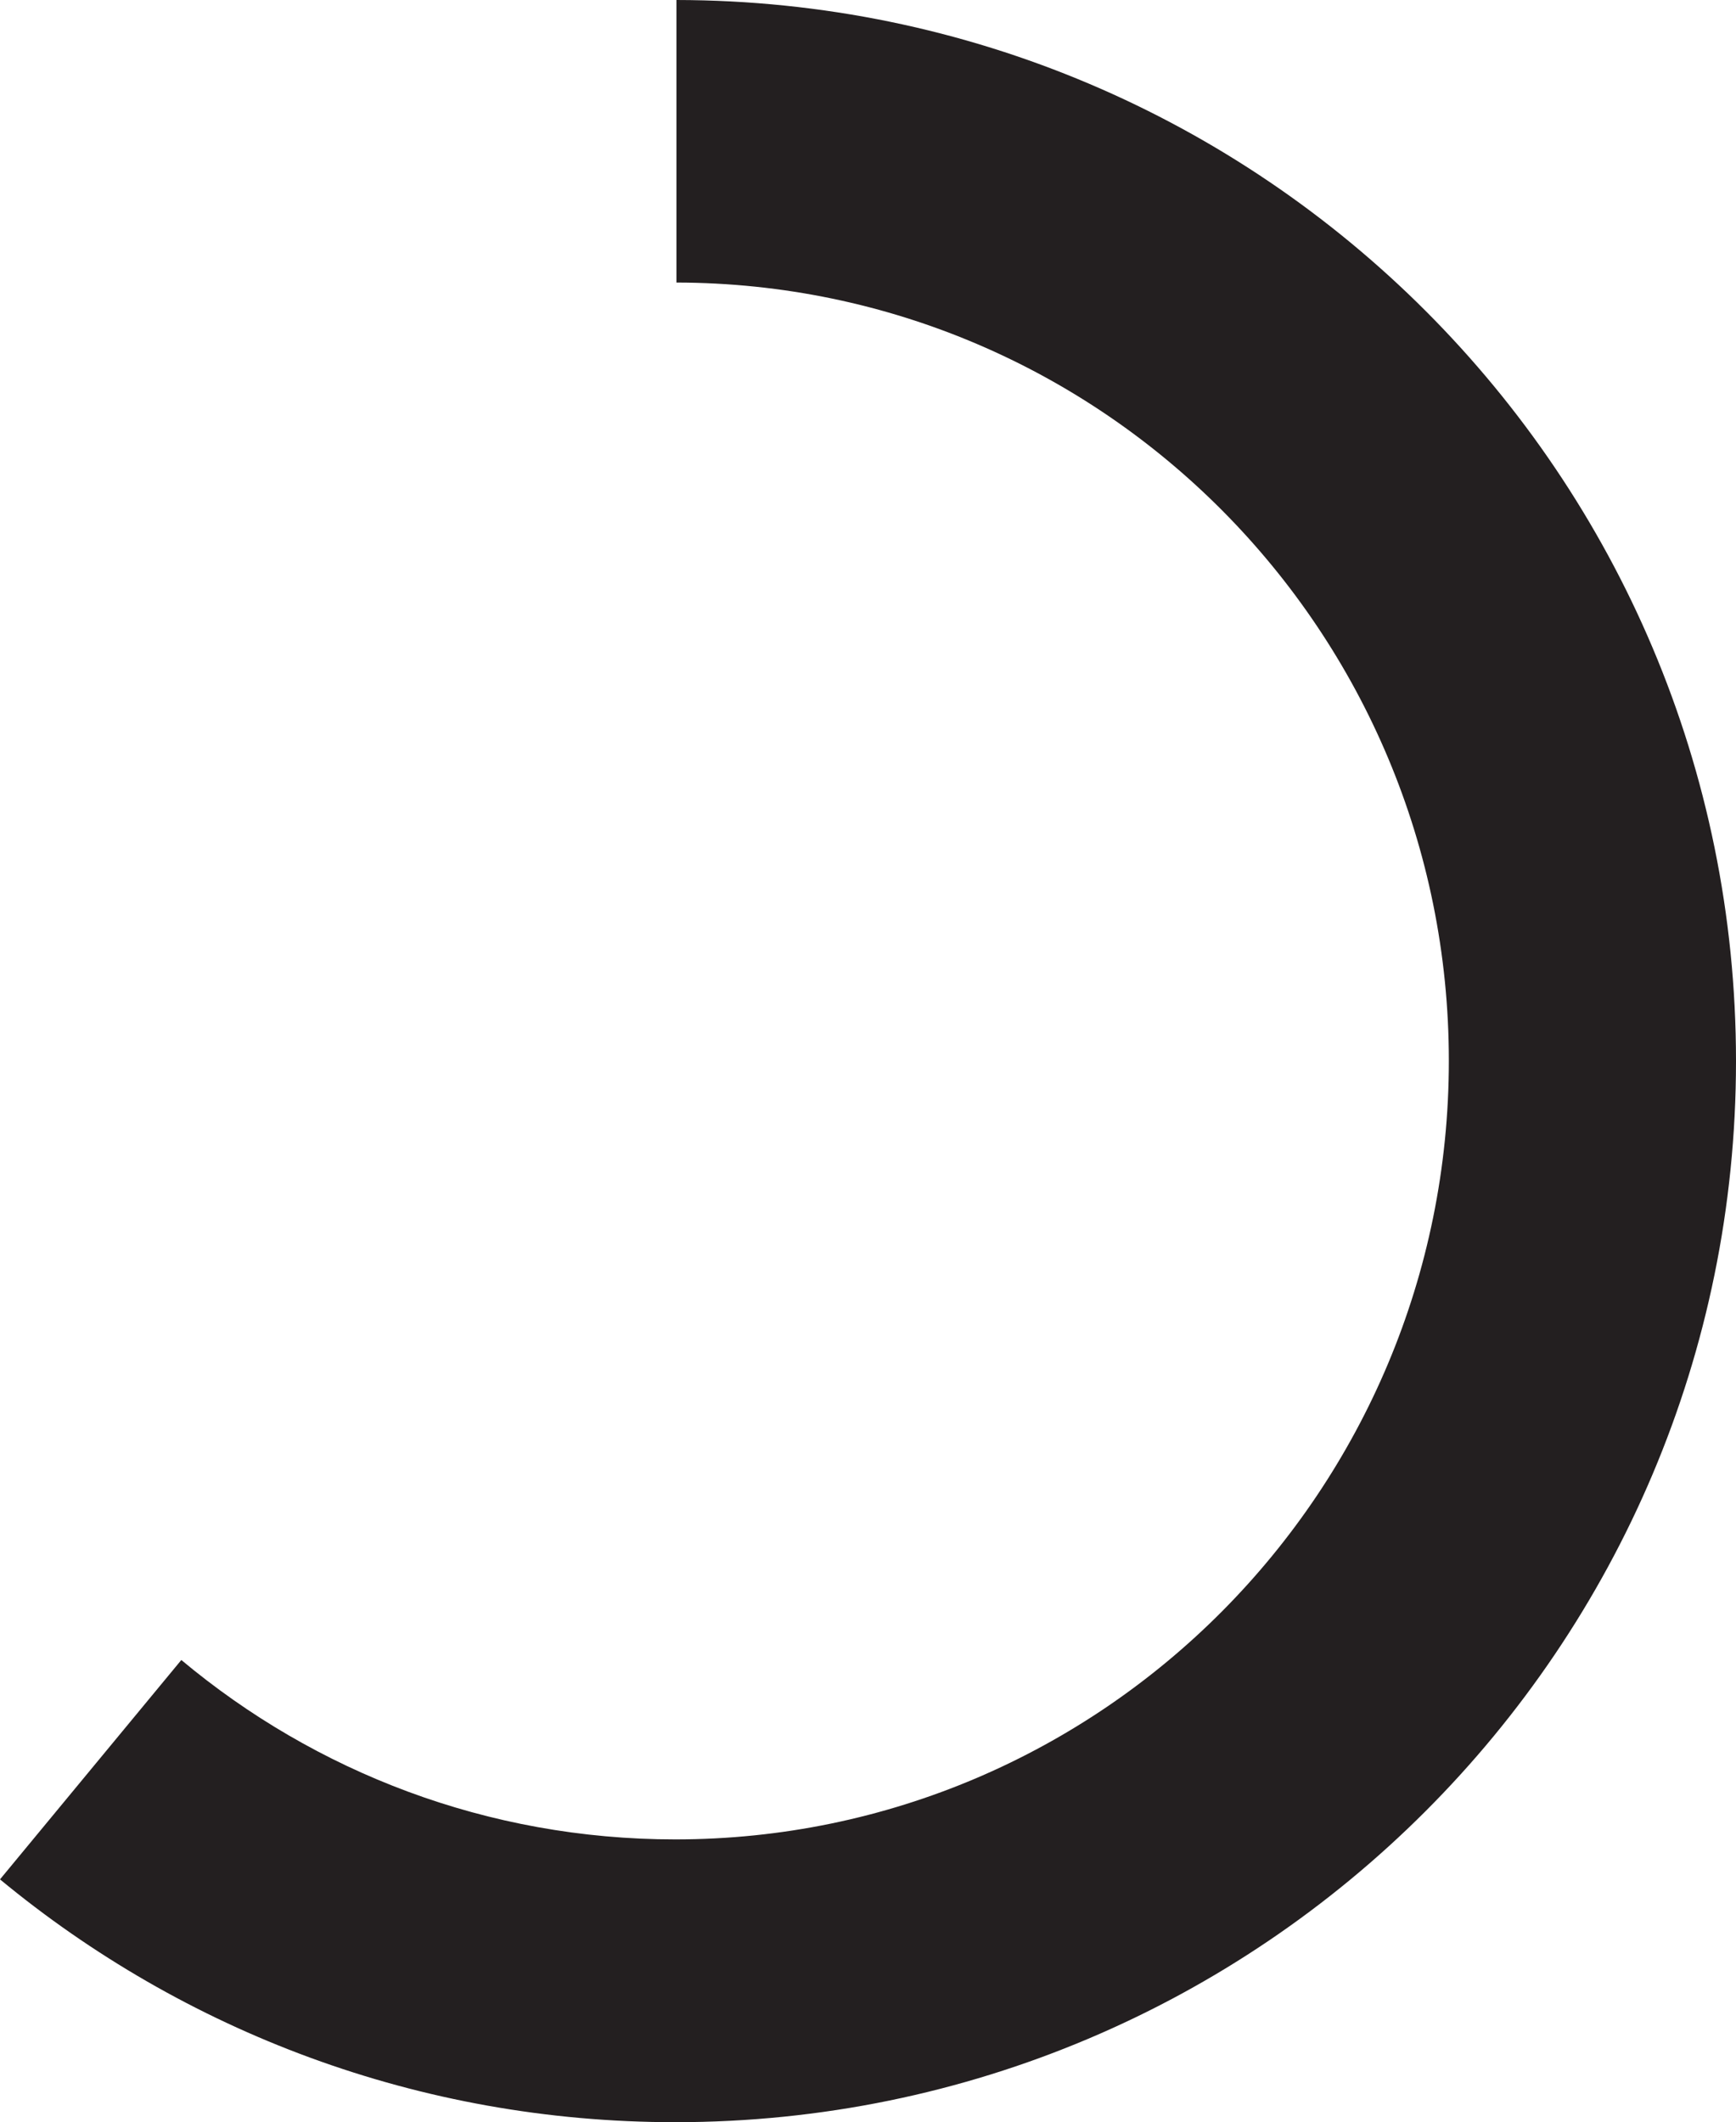
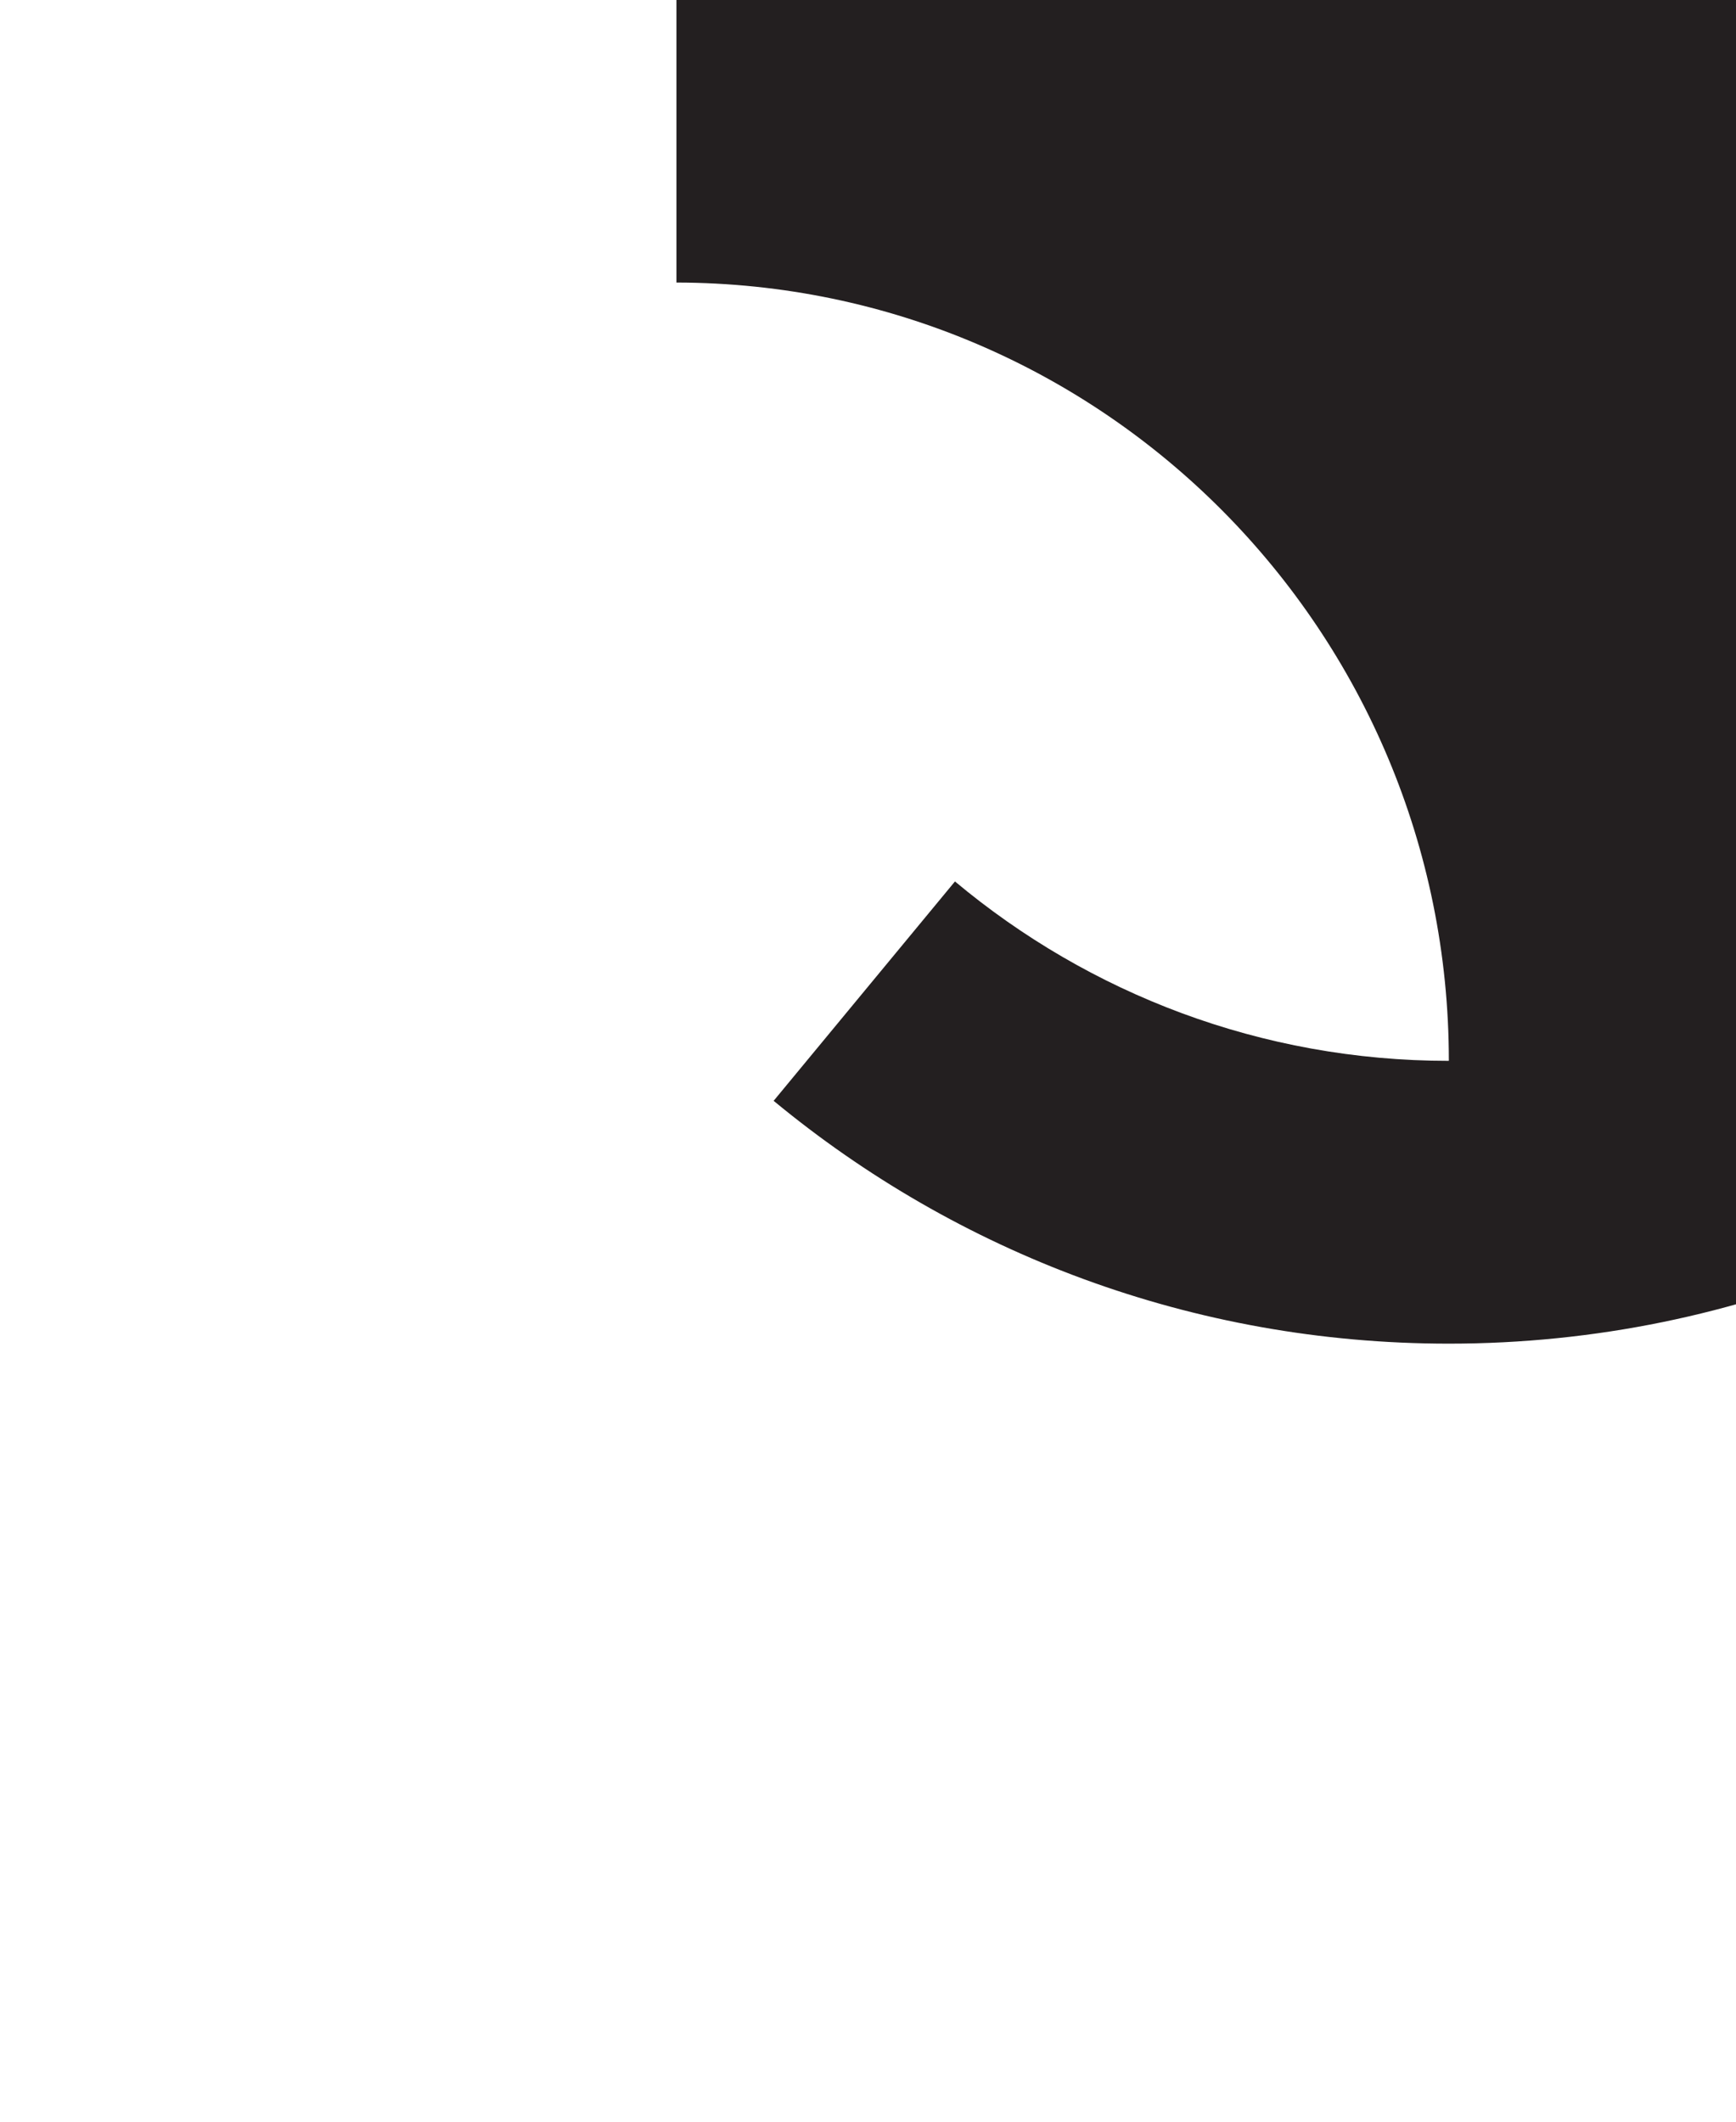
<svg xmlns="http://www.w3.org/2000/svg" id="Layer_1" viewBox="0 0 70.37 86">
  <defs>
    <style>.cls-1{fill:#231f20;stroke-width:0px;}</style>
  </defs>
-   <path class="cls-1" d="m27.42,0v11.45c17.3.03,31.31,14.14,31.31,31.54s-14.04,31.55-31.36,31.55c-7.61,0-14.59-2.73-20.02-7.27l-7.35,8.89c7.44,6.15,16.97,9.84,27.37,9.84,23.75,0,43-19.25,43-43S51.15.03,27.42,0Z" />
+   <path class="cls-1" d="m27.42,0v11.45c17.3.03,31.31,14.14,31.31,31.54c-7.61,0-14.59-2.73-20.02-7.27l-7.35,8.89c7.44,6.15,16.97,9.84,27.37,9.84,23.75,0,43-19.25,43-43S51.15.03,27.42,0Z" />
</svg>